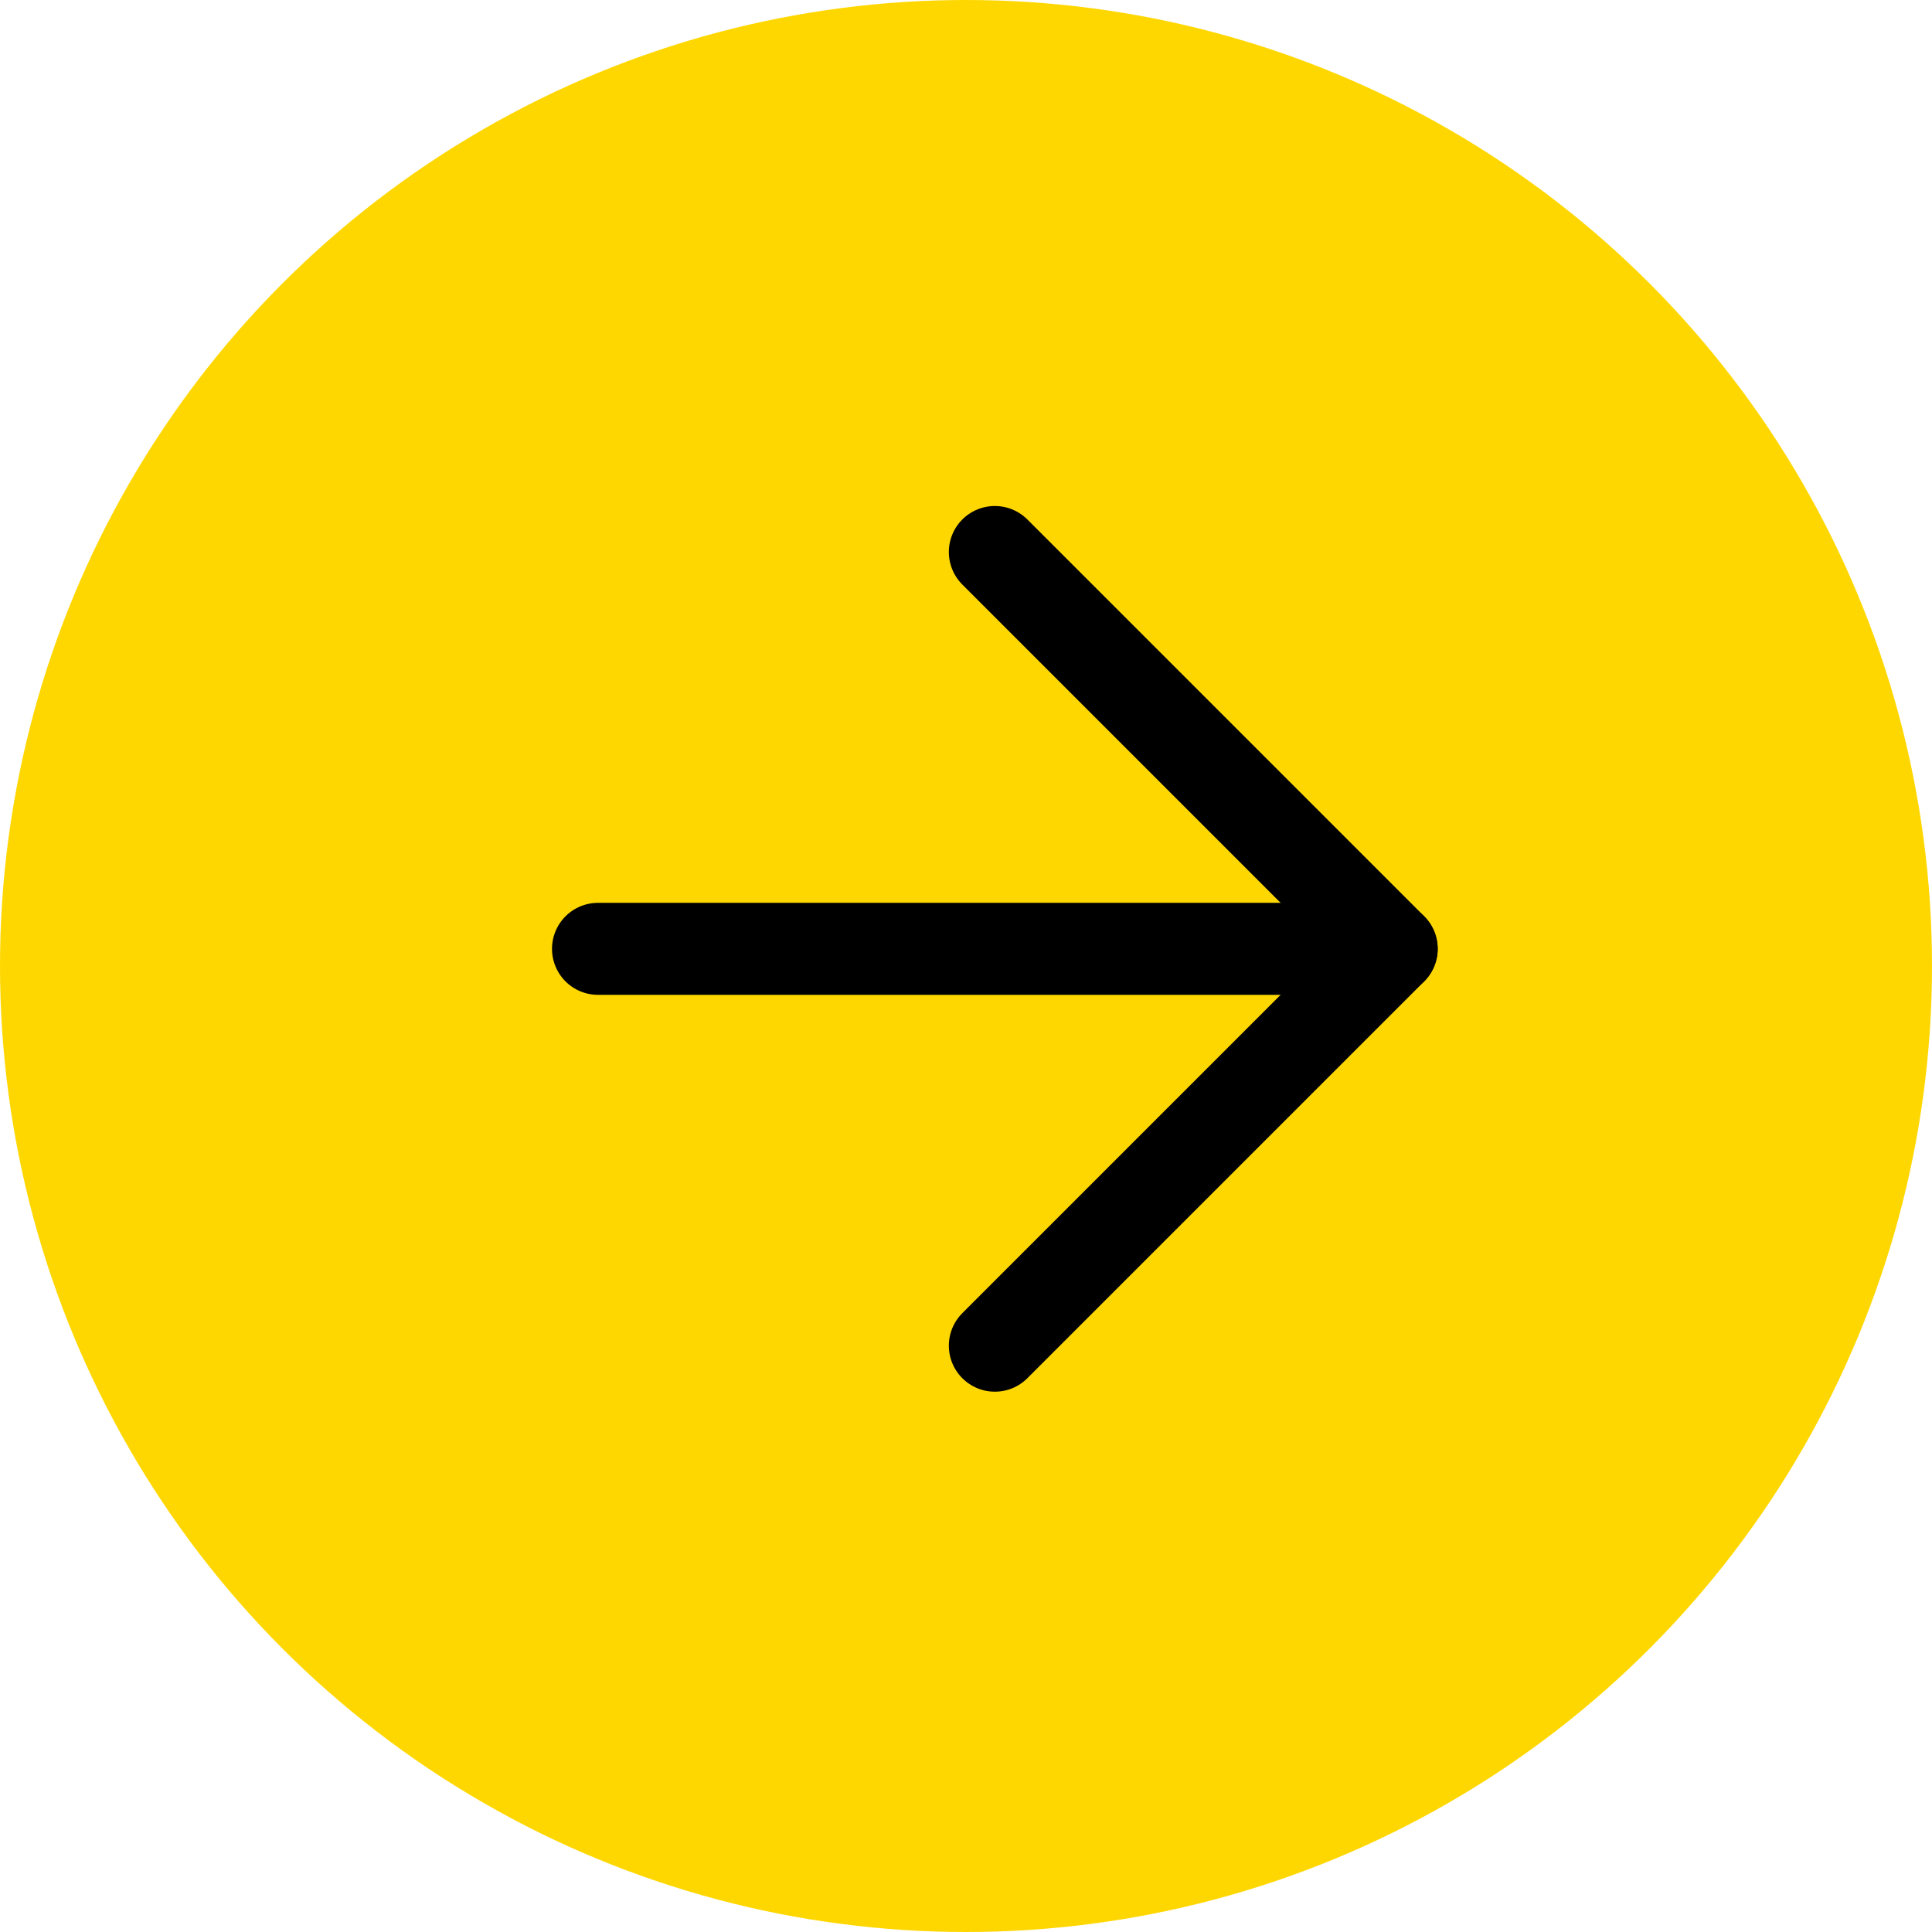
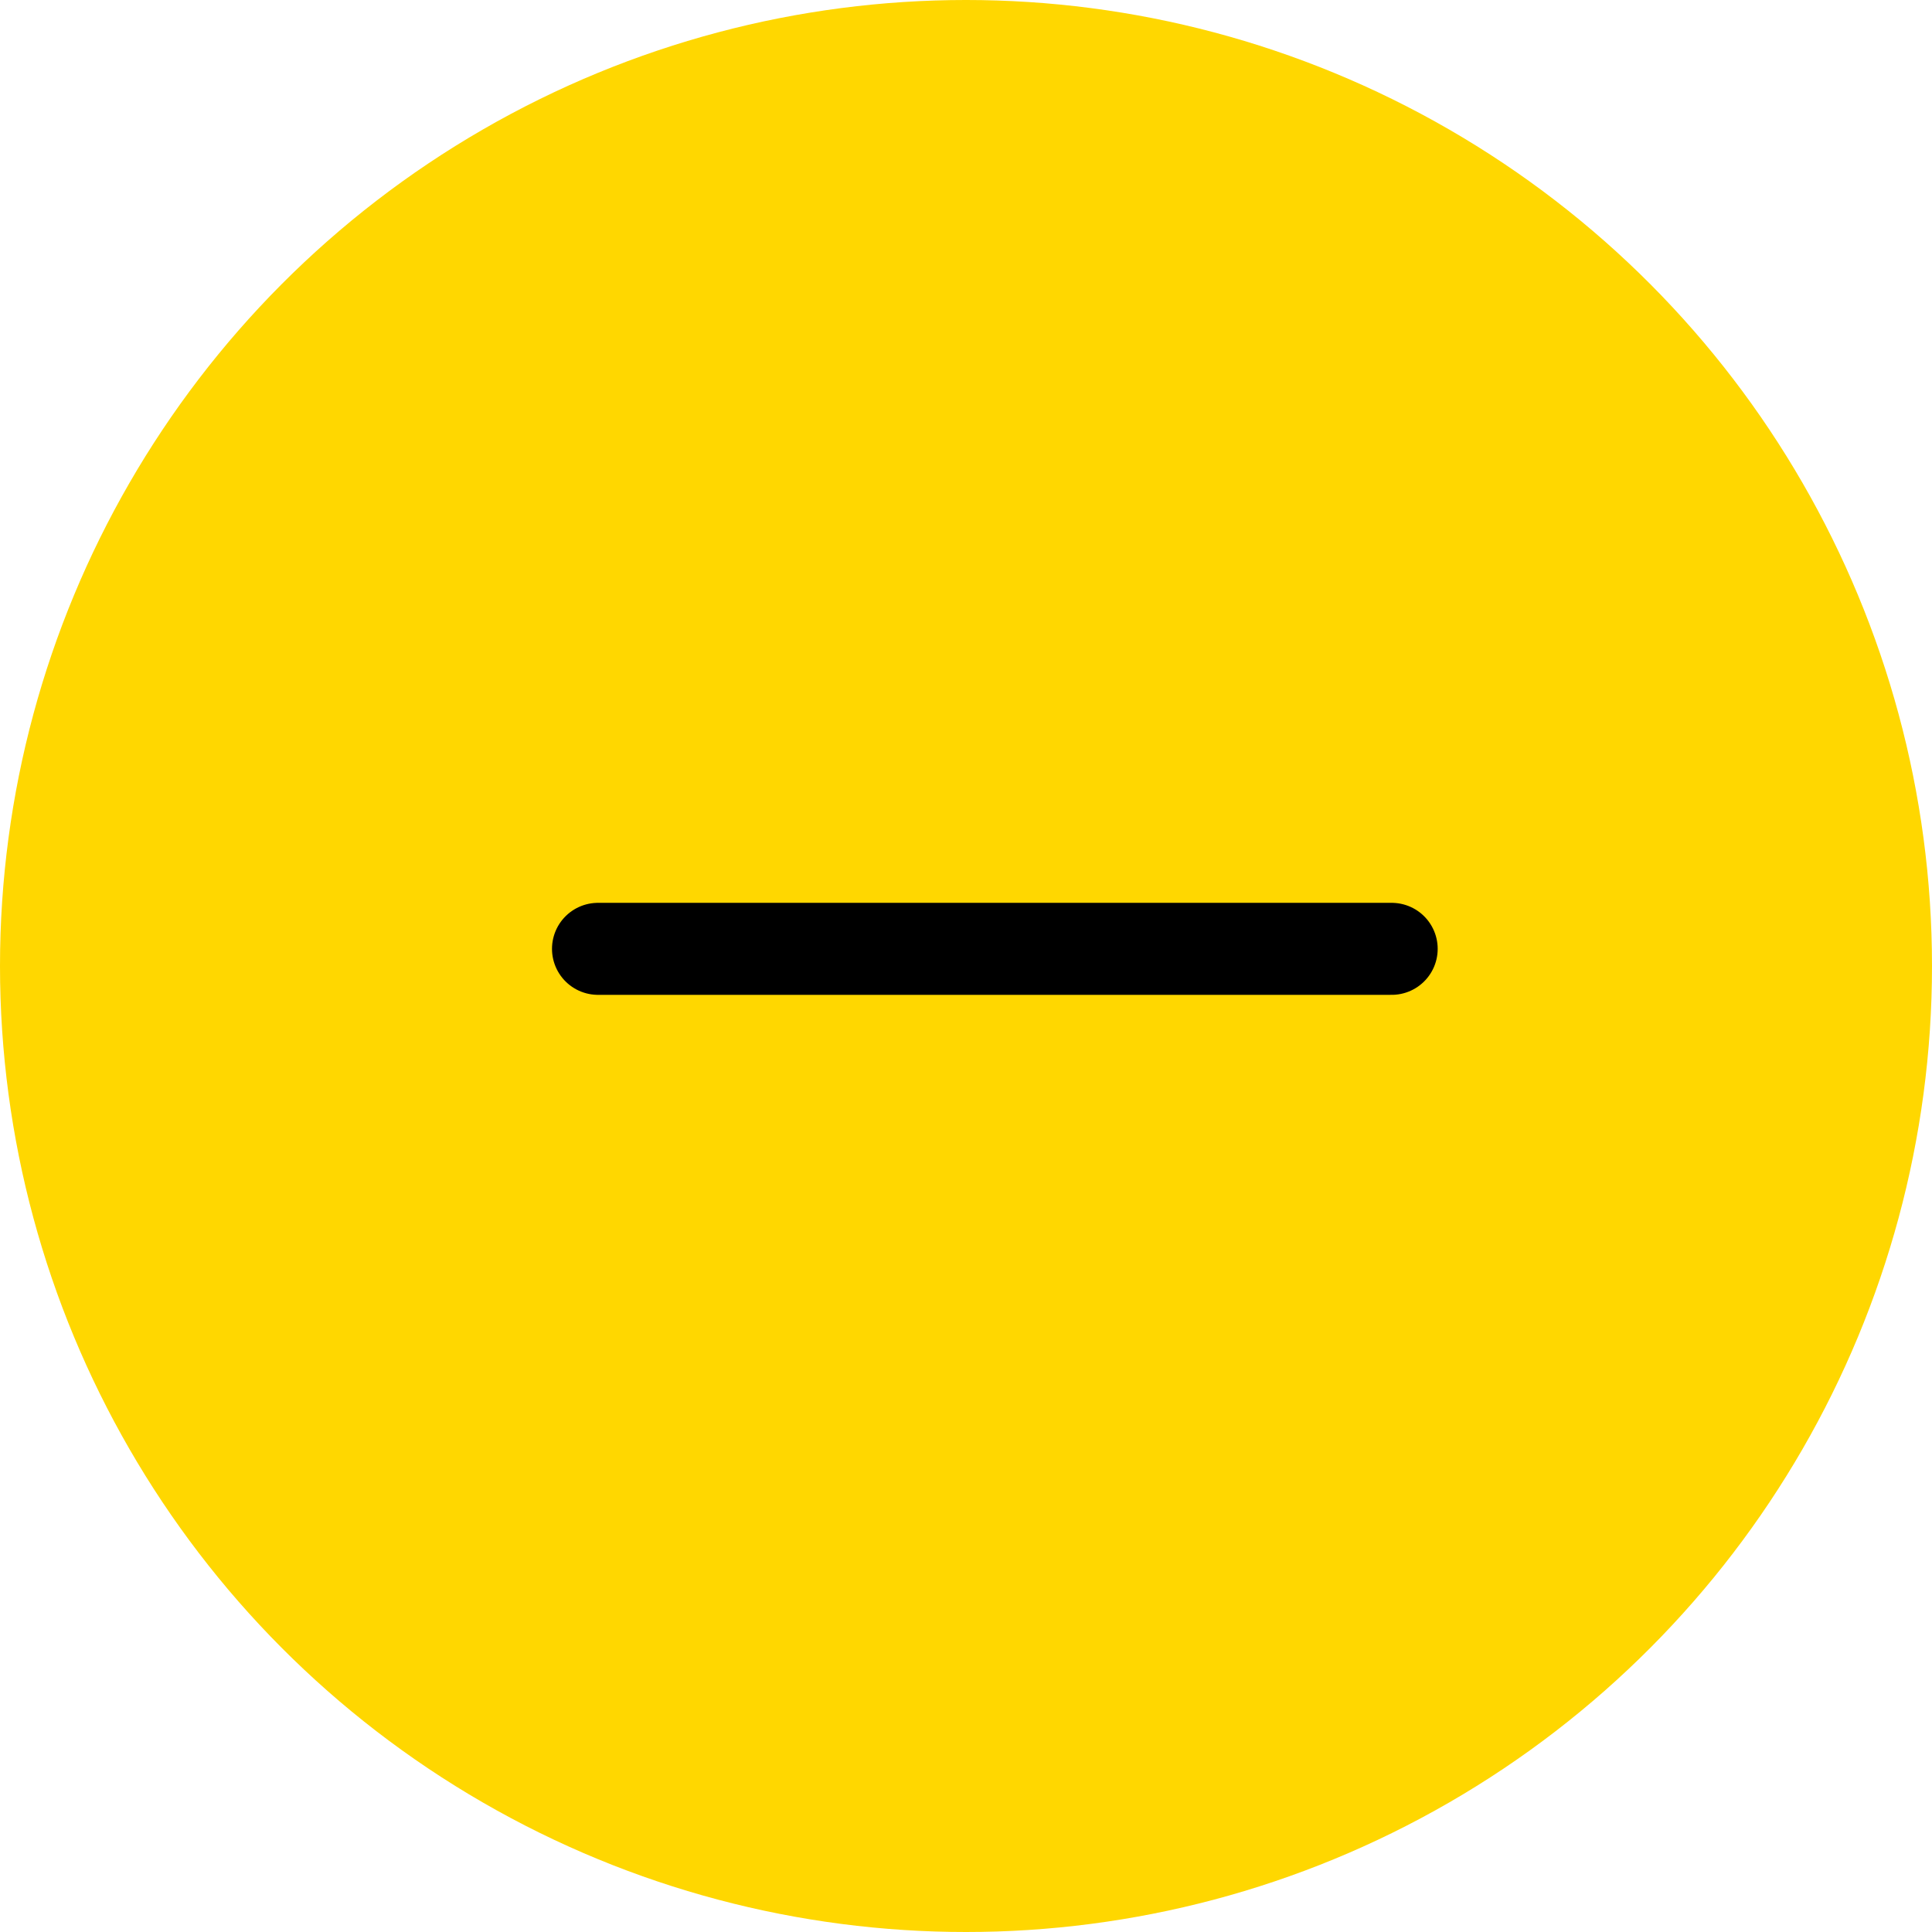
<svg xmlns="http://www.w3.org/2000/svg" width="42" height="42" viewBox="0 0 42 42">
  <defs>
    <style>.a{fill:gold;}.b{fill:none;stroke:#000;stroke-linecap:round;stroke-linejoin:round;stroke-width:2px;}</style>
  </defs>
  <g transform="translate(-145.042 -239.542)">
    <g transform="translate(-4.5 -7)">
      <circle class="a" cx="21" cy="21" r="21" transform="translate(149.542 246.542)" />
      <g transform="translate(162.542 258.542)">
        <path class="b" d="M7.5,18H24.754" transform="translate(-7.5 -9.373)" />
-         <path class="b" d="M18,7.5l8.627,8.627L18,24.754" transform="translate(-9.373 -7.5)" />
      </g>
    </g>
  </g>
</svg>